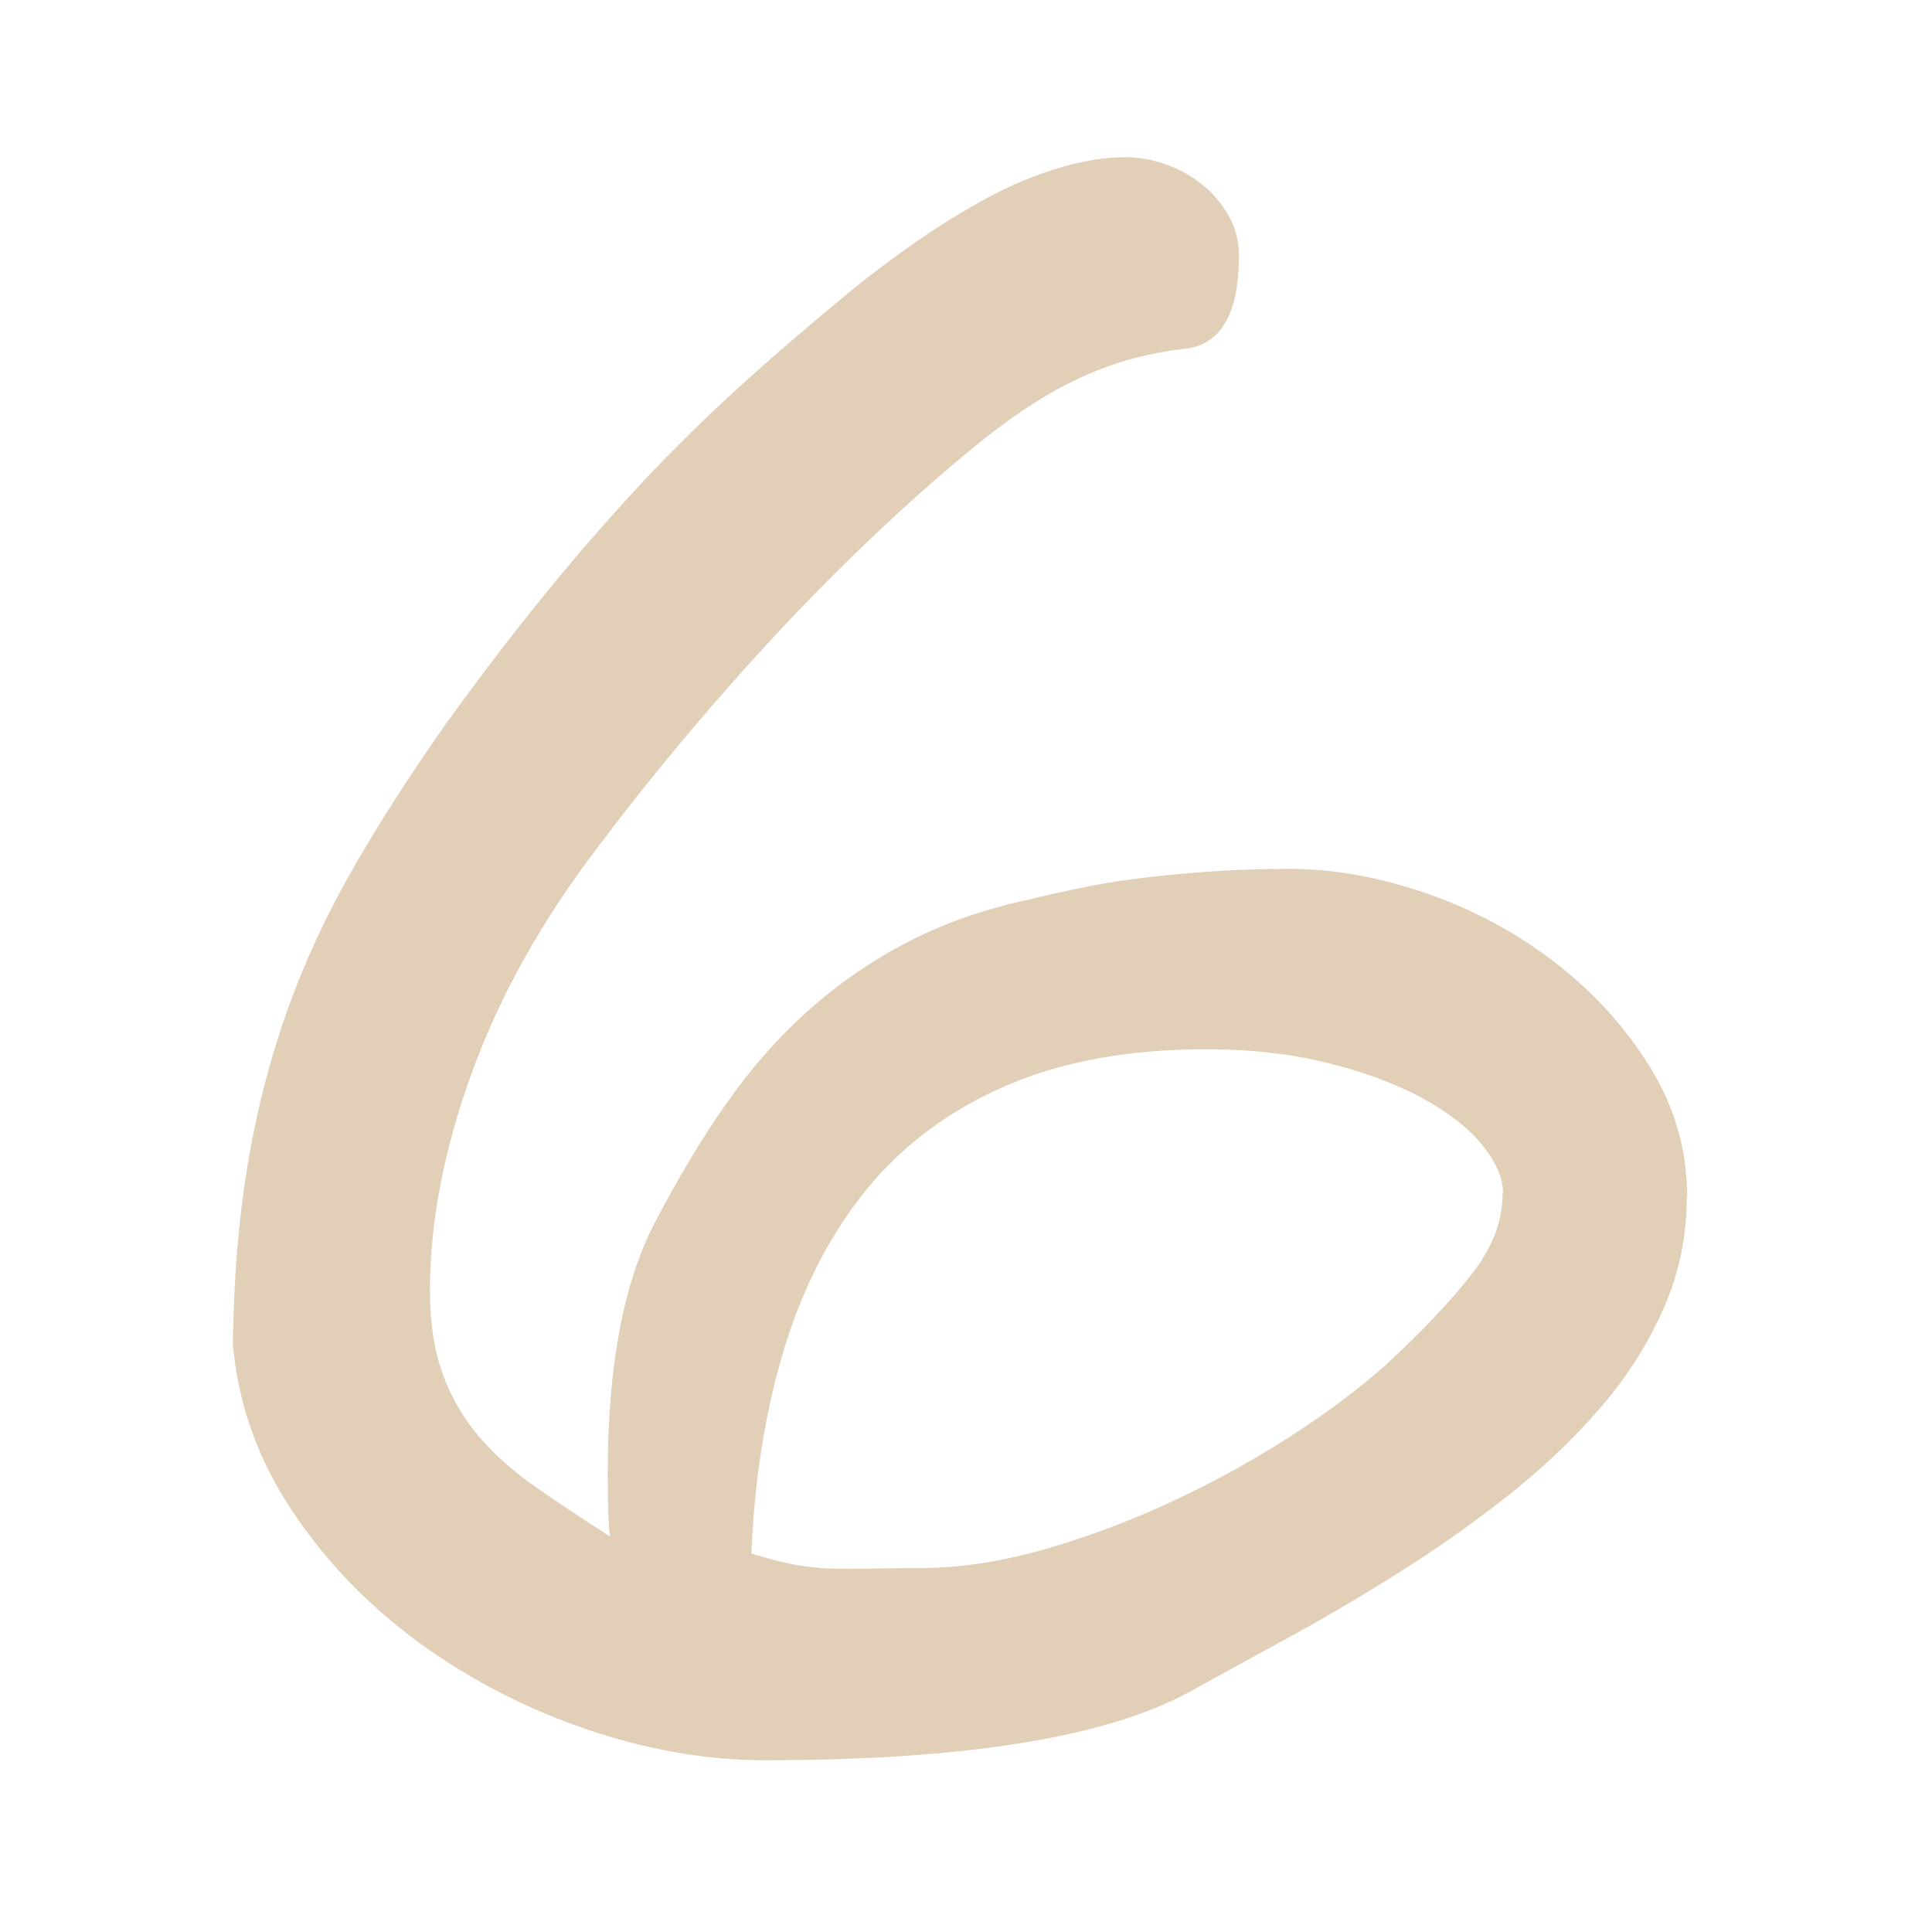
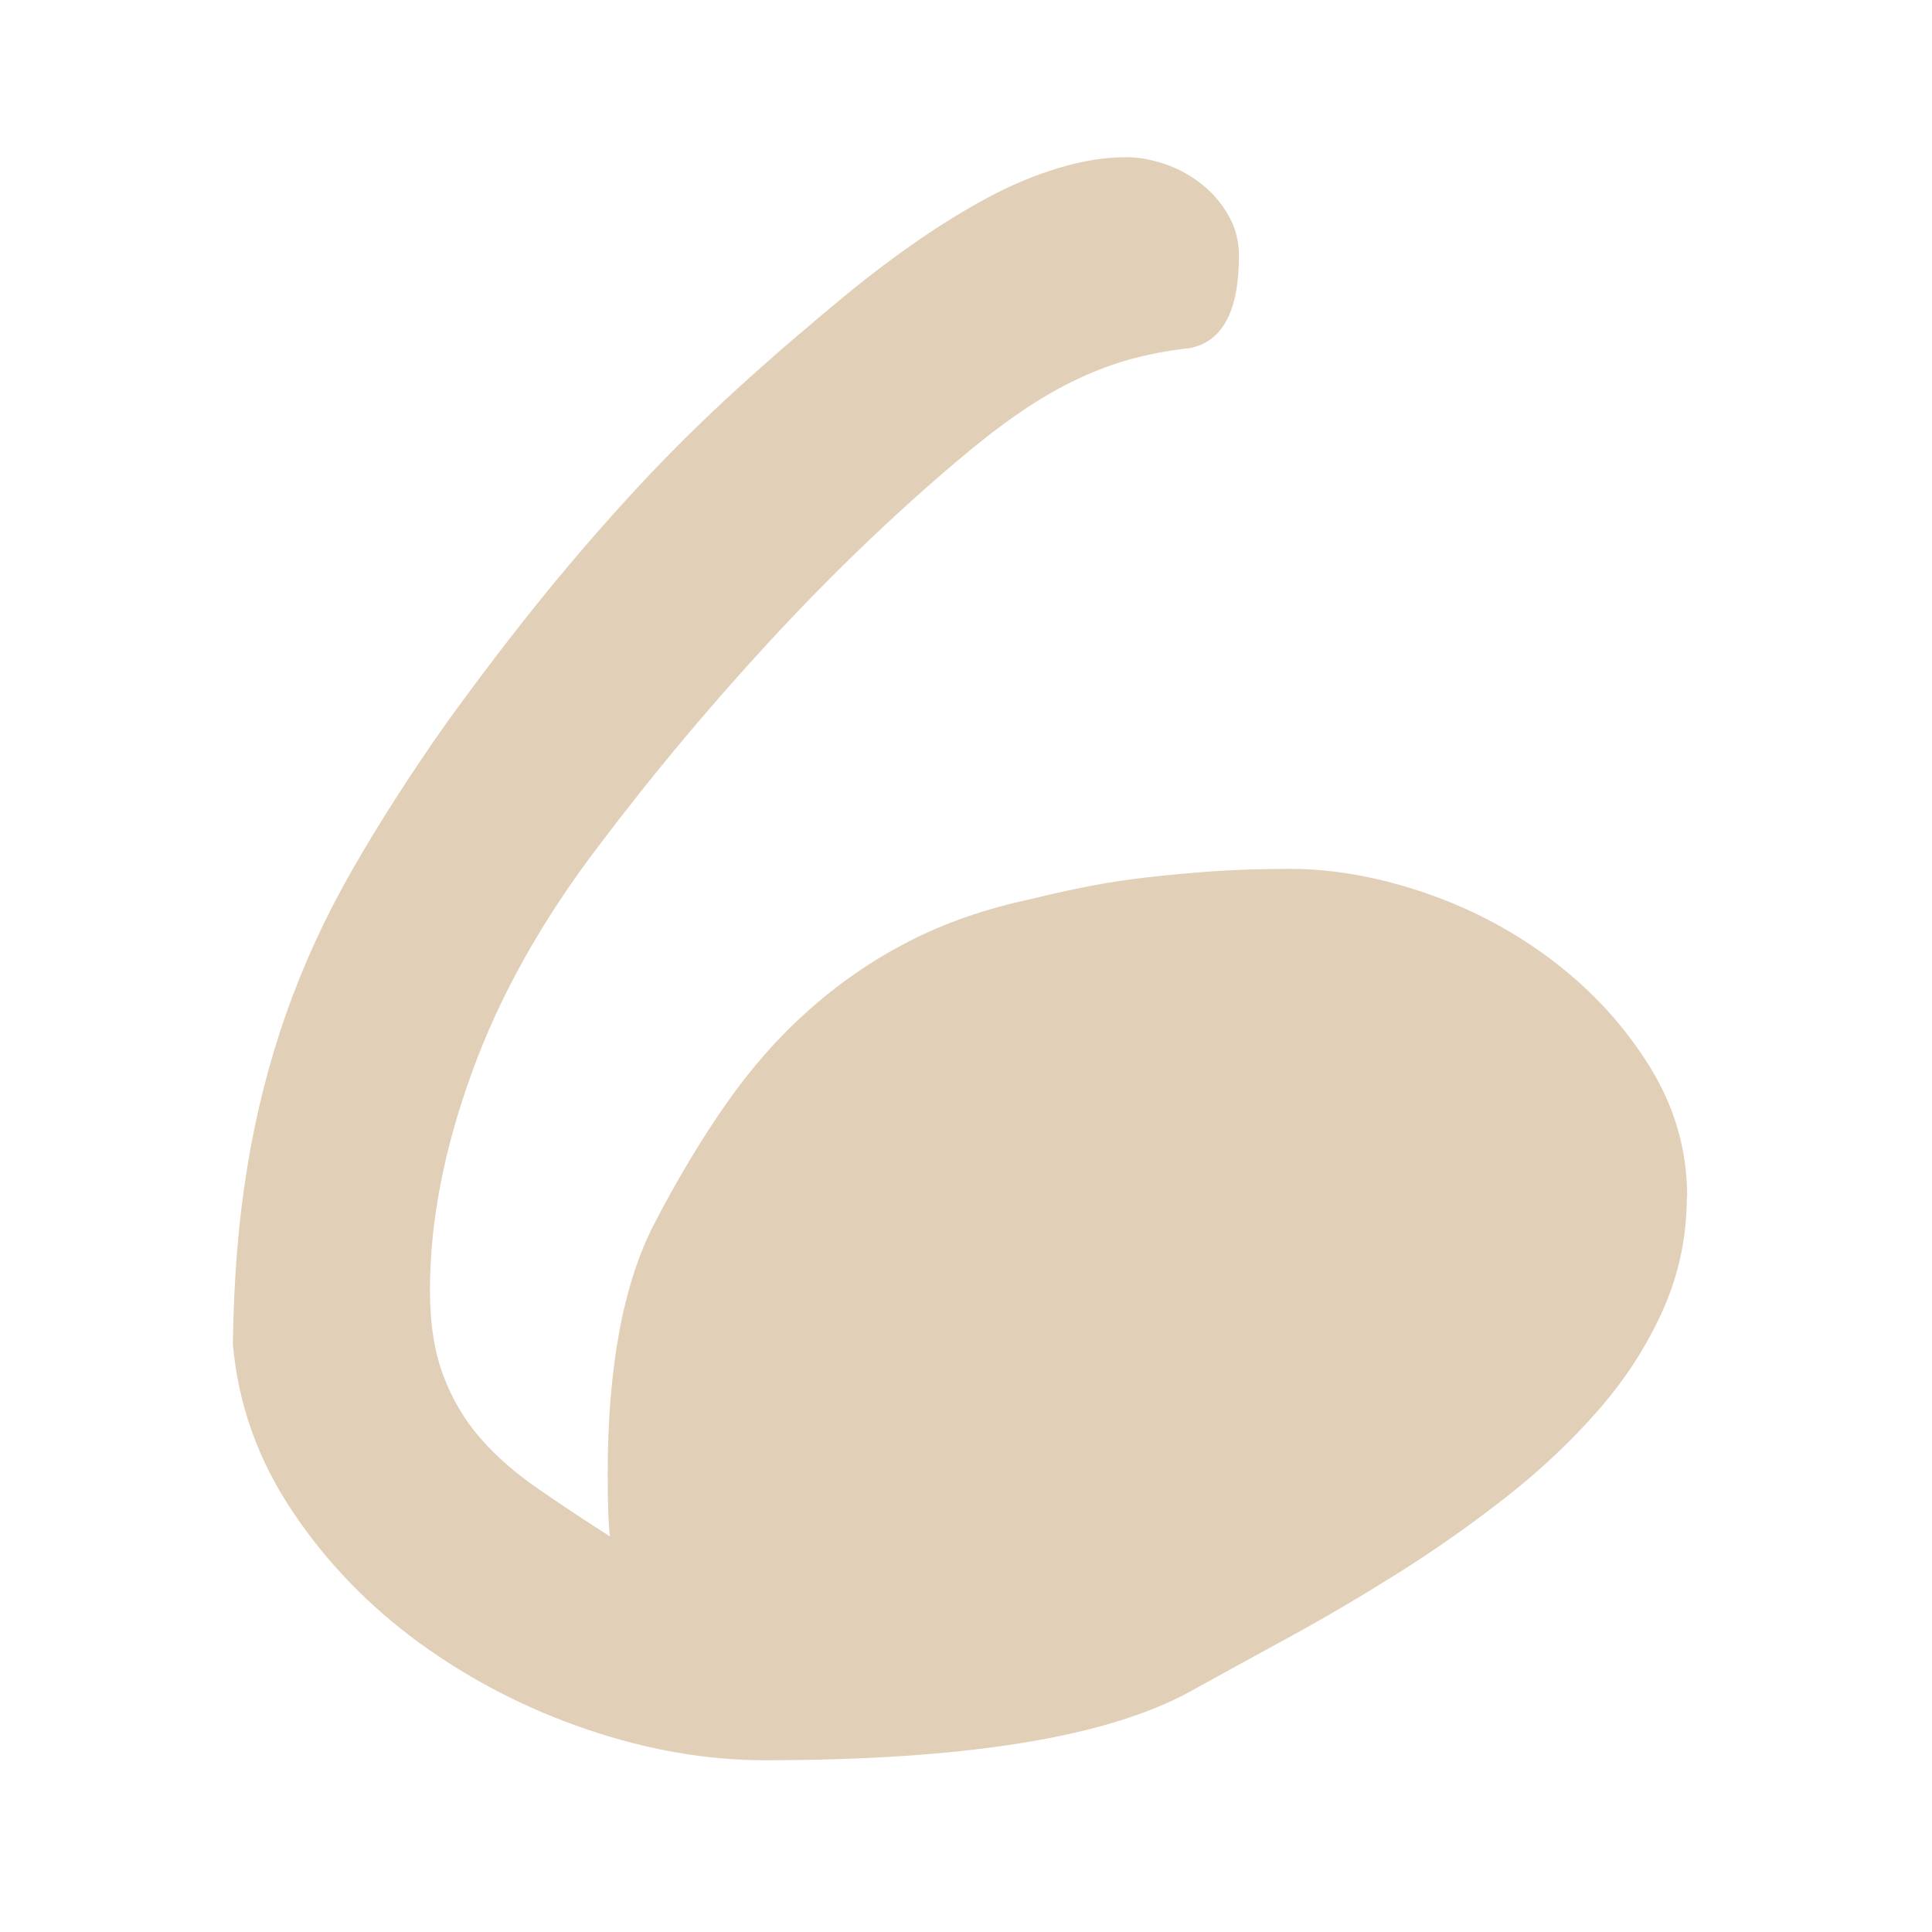
<svg xmlns="http://www.w3.org/2000/svg" id="_レイヤー_2" viewBox="0 0 110 110" width="110px" height="110px">
  <defs>
    <style>.cls-1{fill:none;}.cls-2{fill:#e2cfb7;}</style>
  </defs>
  <g id="txt">
-     <path class="cls-2" d="M96.04,68.15c0,2.28-.46,4.43-1.37,6.46-.91,2.03-2.13,3.92-3.66,5.67-1.53,1.75-3.28,3.41-5.26,4.96-1.98,1.55-4.02,2.99-6.12,4.31-2.1,1.32-4.17,2.54-6.22,3.66-2.05,1.12-3.94,2.15-5.67,3.11-4.74,2.6-12.81,3.9-24.2,3.9-3.33,0-6.72-.59-10.19-1.78-3.46-1.18-6.63-2.83-9.5-4.92-2.87-2.1-5.28-4.59-7.21-7.49-1.94-2.89-3.07-6.05-3.38-9.47.04-3.69.32-7.06.82-10.12.5-3.05,1.24-5.97,2.22-8.75.98-2.78,2.23-5.5,3.76-8.17,1.53-2.67,3.32-5.46,5.37-8.37,1.91-2.64,3.76-5.06,5.54-7.25s3.58-4.26,5.4-6.22c1.82-1.96,3.73-3.84,5.71-5.64,1.98-1.8,4.11-3.63,6.39-5.5,1.23-1,2.51-1.96,3.83-2.87,1.32-.91,2.64-1.72,3.96-2.43,1.32-.71,2.65-1.26,4-1.67,1.34-.41,2.63-.62,3.86-.62.73,0,1.48.14,2.26.41.77.27,1.47.66,2.08,1.16.62.5,1.12,1.09,1.5,1.78.39.68.58,1.44.58,2.26,0,3.14-.93,4.9-2.8,5.26-1.28.14-2.46.37-3.55.68-1.09.32-2.17.74-3.21,1.26-1.05.52-2.11,1.16-3.18,1.91-1.07.75-2.22,1.65-3.45,2.7-3.65,3.1-7.18,6.51-10.6,10.22-3.42,3.71-6.61,7.53-9.57,11.45-3.28,4.28-5.72,8.62-7.31,13.02-1.6,4.4-2.39,8.53-2.39,12.41,0,1.87.25,3.48.75,4.82.5,1.34,1.2,2.53,2.08,3.55s1.97,1.98,3.25,2.87c1.28.89,2.67,1.81,4.17,2.77-.05-.36-.08-.85-.1-1.47-.02-.62-.03-1.31-.03-2.08,0-6.11.89-10.87,2.67-14.29,1.28-2.46,2.62-4.71,4.03-6.73,1.41-2.03,2.98-3.82,4.72-5.37,1.73-1.55,3.63-2.86,5.71-3.93,2.07-1.07,4.41-1.88,7.01-2.43,1.09-.27,2.18-.51,3.25-.72,1.07-.21,2.19-.38,3.35-.51s2.39-.25,3.69-.34c1.3-.09,2.77-.14,4.41-.14,2.51,0,5.1.47,7.79,1.4,2.69.93,5.13,2.25,7.31,3.93,2.19,1.69,3.99,3.67,5.4,5.95,1.41,2.28,2.12,4.74,2.12,7.38ZM85.58,67.95c0-.87-.4-1.79-1.2-2.77-.8-.98-1.94-1.87-3.42-2.67-1.48-.8-3.26-1.46-5.33-1.98-2.07-.52-4.39-.79-6.94-.79-4.38,0-8.16.68-11.35,2.05-3.19,1.37-5.82,3.3-7.9,5.81-2.07,2.51-3.66,5.53-4.75,9.06-1.09,3.53-1.73,7.46-1.91,11.79.87.27,1.66.48,2.39.62.73.14,1.47.22,2.22.24.75.02,1.53.02,2.32,0,.8-.02,1.67-.03,2.63-.03,2.37,0,4.85-.39,7.45-1.16,2.6-.77,5.13-1.75,7.59-2.94,2.46-1.18,4.76-2.5,6.9-3.93,2.14-1.44,3.92-2.84,5.33-4.2,1.96-1.87,3.44-3.49,4.44-4.85,1-1.37,1.5-2.78,1.5-4.24Z" />
-     <rect class="cls-1" width="110" height="110" />
+     <path class="cls-2" d="M96.04,68.15c0,2.28-.46,4.43-1.37,6.46-.91,2.03-2.13,3.92-3.66,5.67-1.53,1.75-3.28,3.41-5.26,4.96-1.98,1.55-4.02,2.99-6.12,4.31-2.1,1.32-4.17,2.54-6.22,3.66-2.05,1.12-3.94,2.15-5.67,3.11-4.74,2.6-12.81,3.9-24.2,3.9-3.33,0-6.72-.59-10.19-1.78-3.46-1.18-6.63-2.83-9.5-4.92-2.87-2.1-5.28-4.59-7.21-7.49-1.94-2.89-3.07-6.05-3.38-9.47.04-3.69.32-7.06.82-10.12.5-3.05,1.24-5.97,2.22-8.75.98-2.78,2.23-5.5,3.76-8.17,1.53-2.67,3.32-5.46,5.37-8.37,1.91-2.64,3.76-5.06,5.54-7.25s3.58-4.26,5.4-6.22c1.82-1.96,3.73-3.84,5.71-5.64,1.98-1.8,4.11-3.63,6.39-5.5,1.23-1,2.51-1.96,3.83-2.87,1.32-.91,2.64-1.72,3.96-2.43,1.32-.71,2.65-1.26,4-1.67,1.34-.41,2.63-.62,3.86-.62.73,0,1.48.14,2.26.41.77.27,1.47.66,2.08,1.16.62.5,1.12,1.09,1.5,1.78.39.68.58,1.44.58,2.26,0,3.14-.93,4.9-2.8,5.26-1.28.14-2.46.37-3.55.68-1.09.32-2.17.74-3.21,1.26-1.05.52-2.11,1.16-3.18,1.91-1.07.75-2.22,1.65-3.45,2.7-3.65,3.1-7.18,6.51-10.6,10.22-3.42,3.71-6.61,7.53-9.57,11.45-3.28,4.28-5.72,8.62-7.31,13.02-1.6,4.4-2.39,8.53-2.39,12.41,0,1.87.25,3.48.75,4.82.5,1.34,1.2,2.53,2.08,3.55s1.97,1.98,3.25,2.87c1.28.89,2.67,1.81,4.17,2.77-.05-.36-.08-.85-.1-1.47-.02-.62-.03-1.31-.03-2.08,0-6.11.89-10.87,2.67-14.29,1.28-2.46,2.62-4.71,4.03-6.73,1.41-2.03,2.98-3.82,4.72-5.37,1.73-1.55,3.63-2.86,5.71-3.93,2.07-1.07,4.41-1.88,7.01-2.43,1.09-.27,2.18-.51,3.25-.72,1.07-.21,2.19-.38,3.35-.51s2.39-.25,3.69-.34c1.3-.09,2.77-.14,4.41-.14,2.51,0,5.1.47,7.79,1.4,2.69.93,5.13,2.25,7.31,3.93,2.19,1.69,3.99,3.67,5.4,5.95,1.41,2.28,2.12,4.74,2.12,7.38ZM85.58,67.95Z" />
  </g>
</svg>